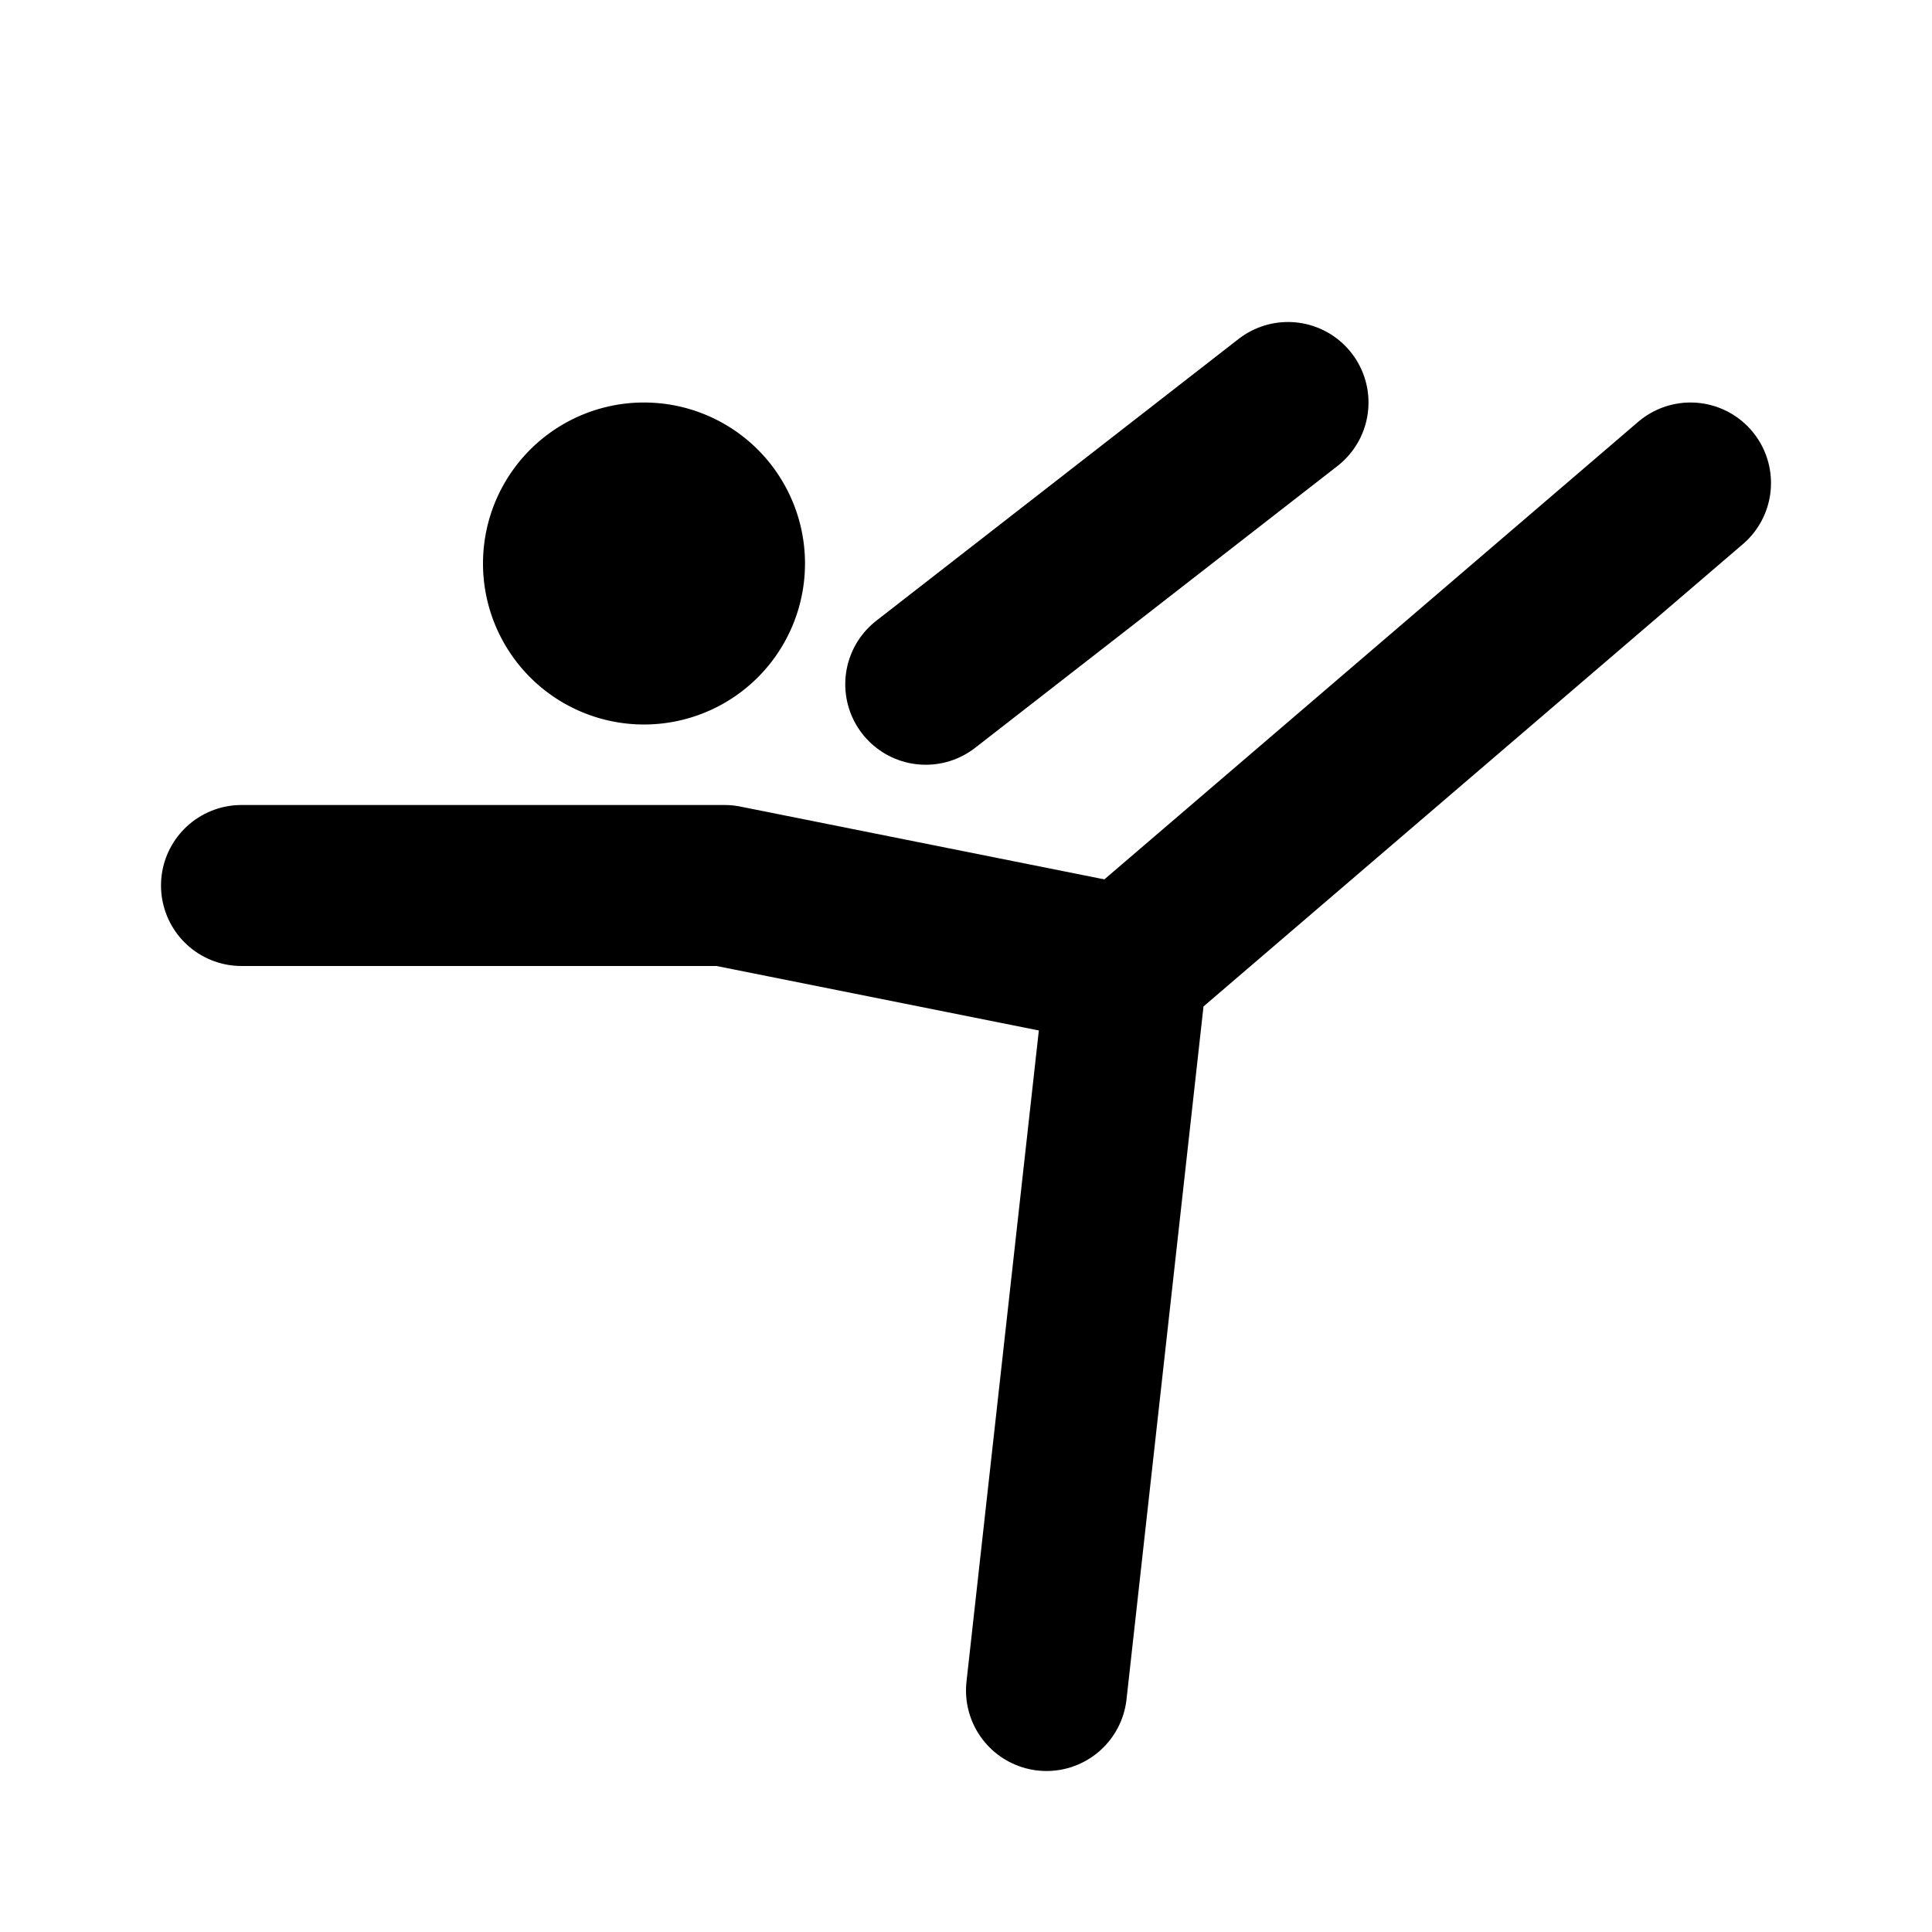
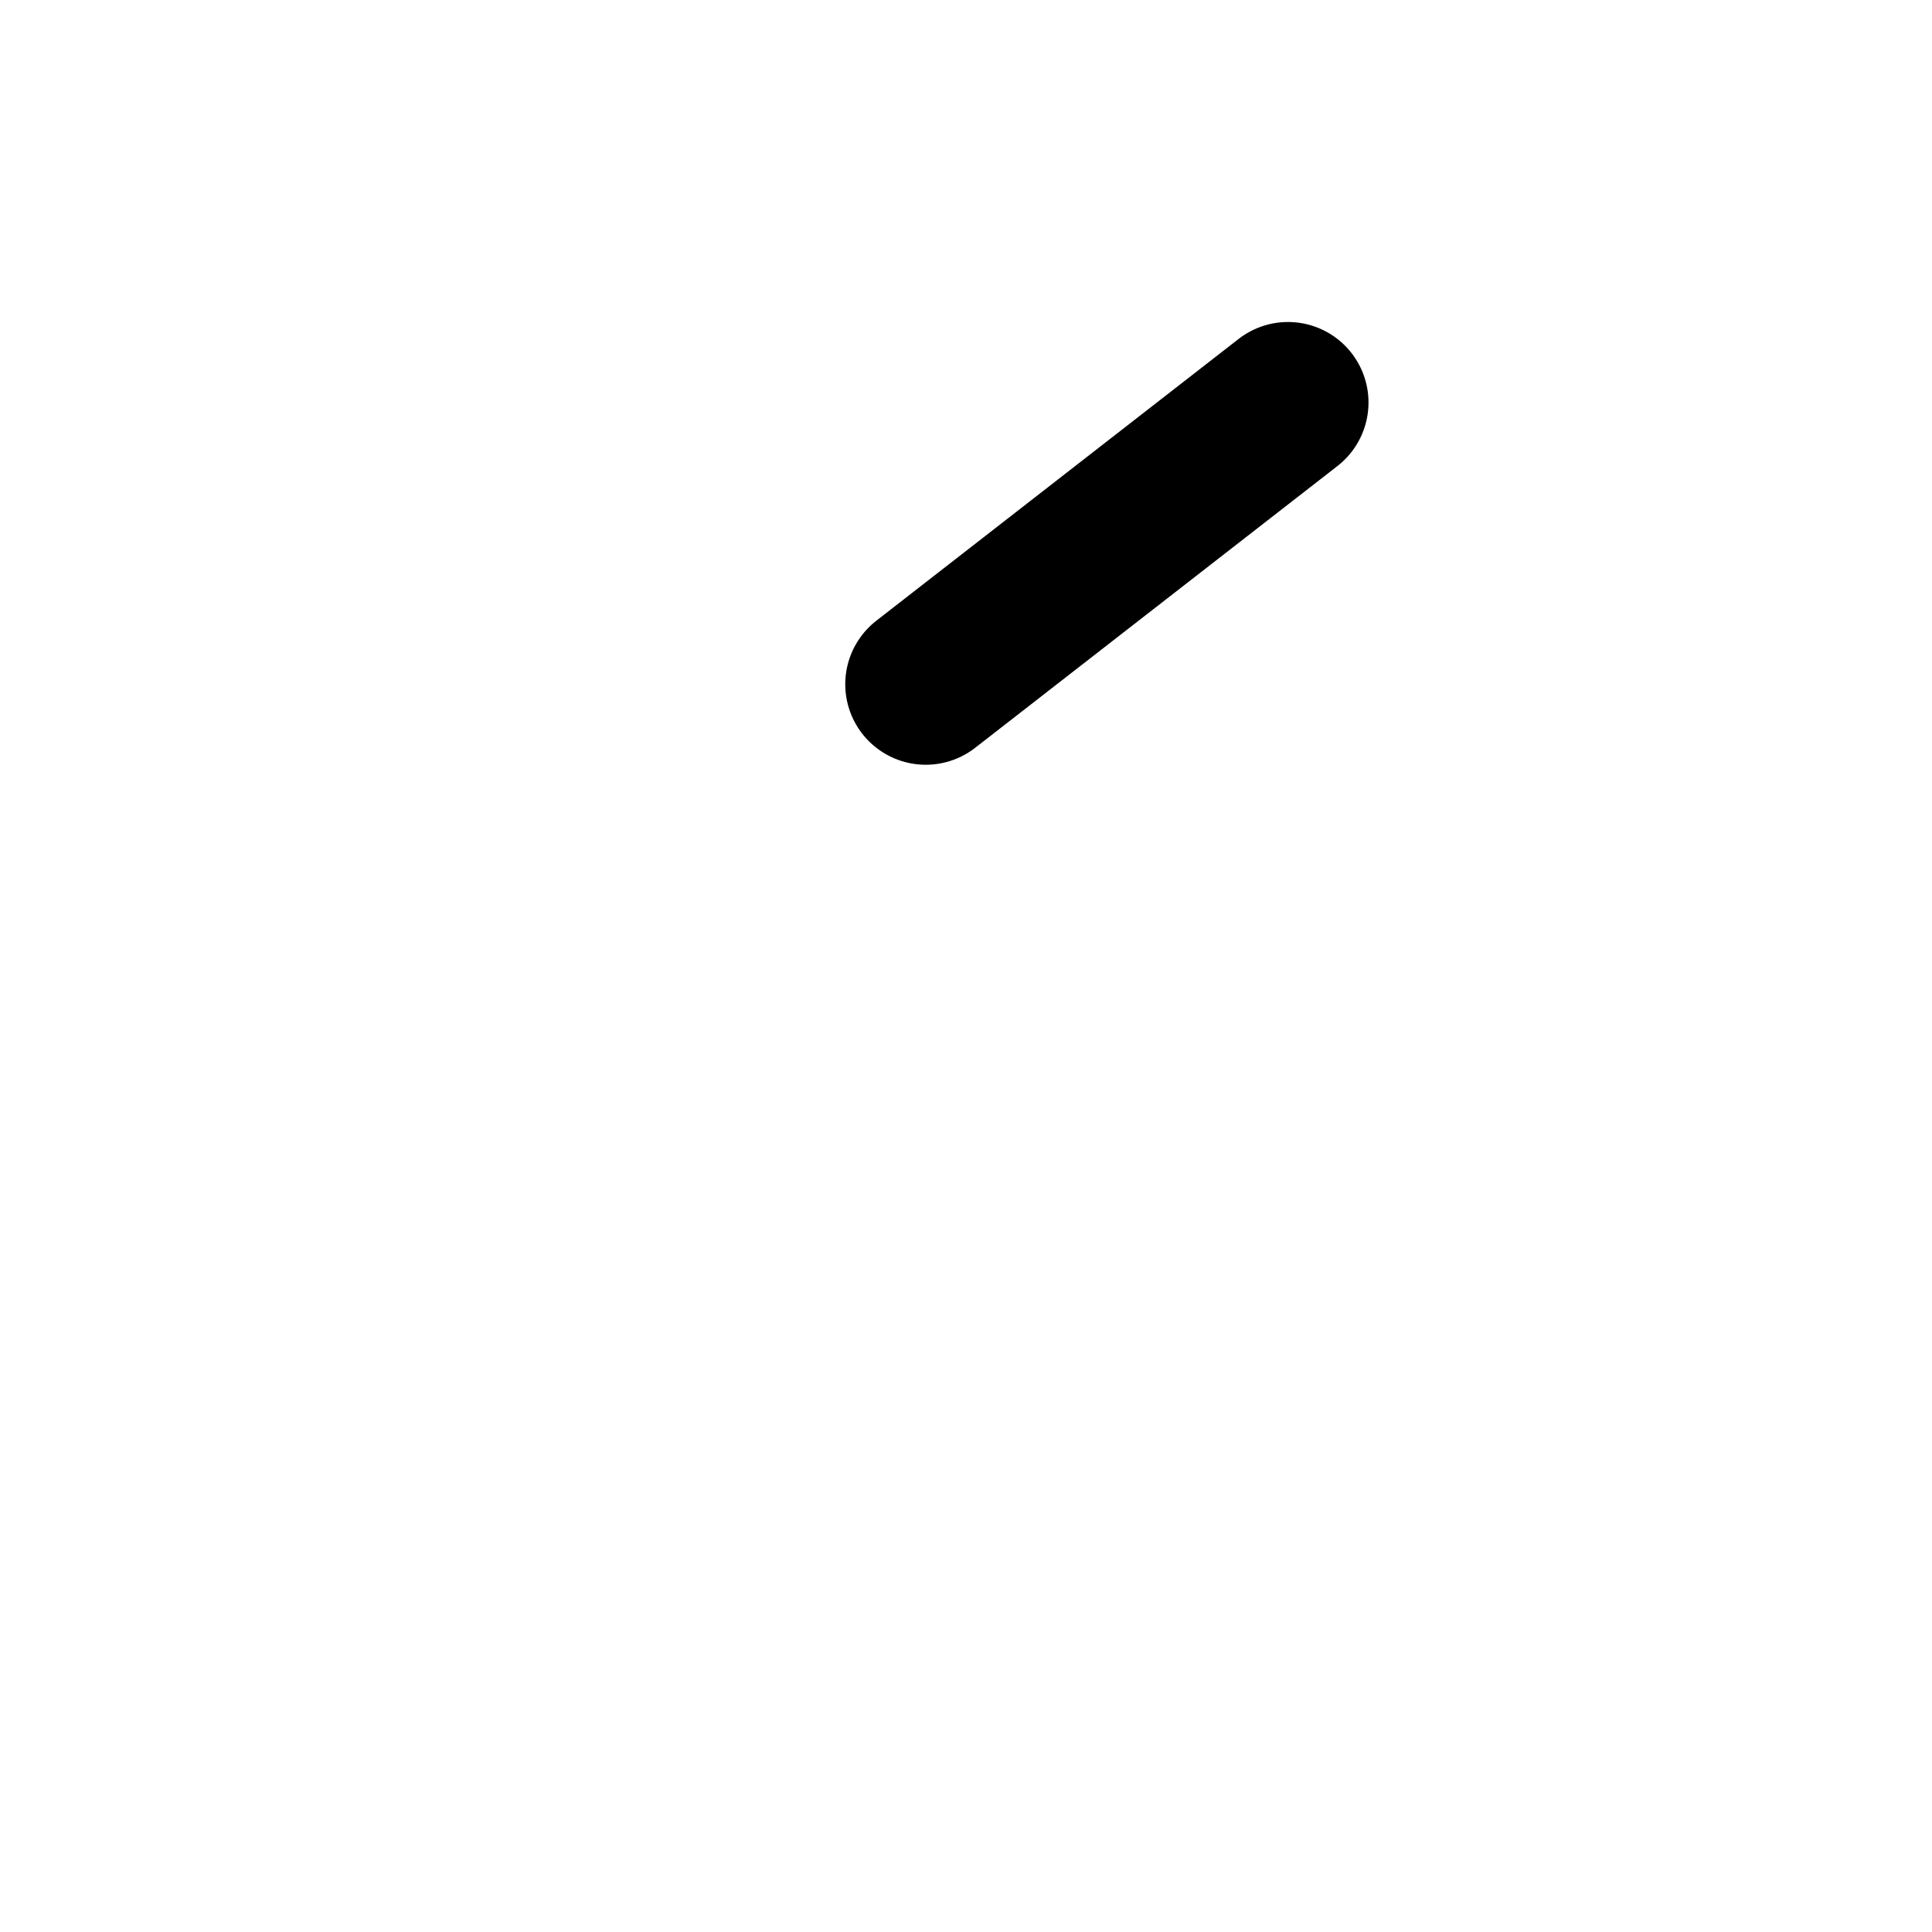
<svg xmlns="http://www.w3.org/2000/svg" width="24" height="24" viewBox="0 0 24 24" fill="none" stroke="currentColor" stroke-width="2" stroke-linecap="round" stroke-linejoin="round" class="icon icon-tabler icons-tabler-outline icon-tabler-gymnastics">
-   <path stroke="none" d="M0 0h24v24H0z" fill="none" />
-   <path d="M7 7a1 1 0 1 0 2 0a1 1 0 0 0 -2 0" />
-   <path d="M13 21l1 -9l7 -6" />
-   <path d="M3 11h6l5 1" />
  <path d="M11.5 8.5l4.5 -3.5" />
</svg>